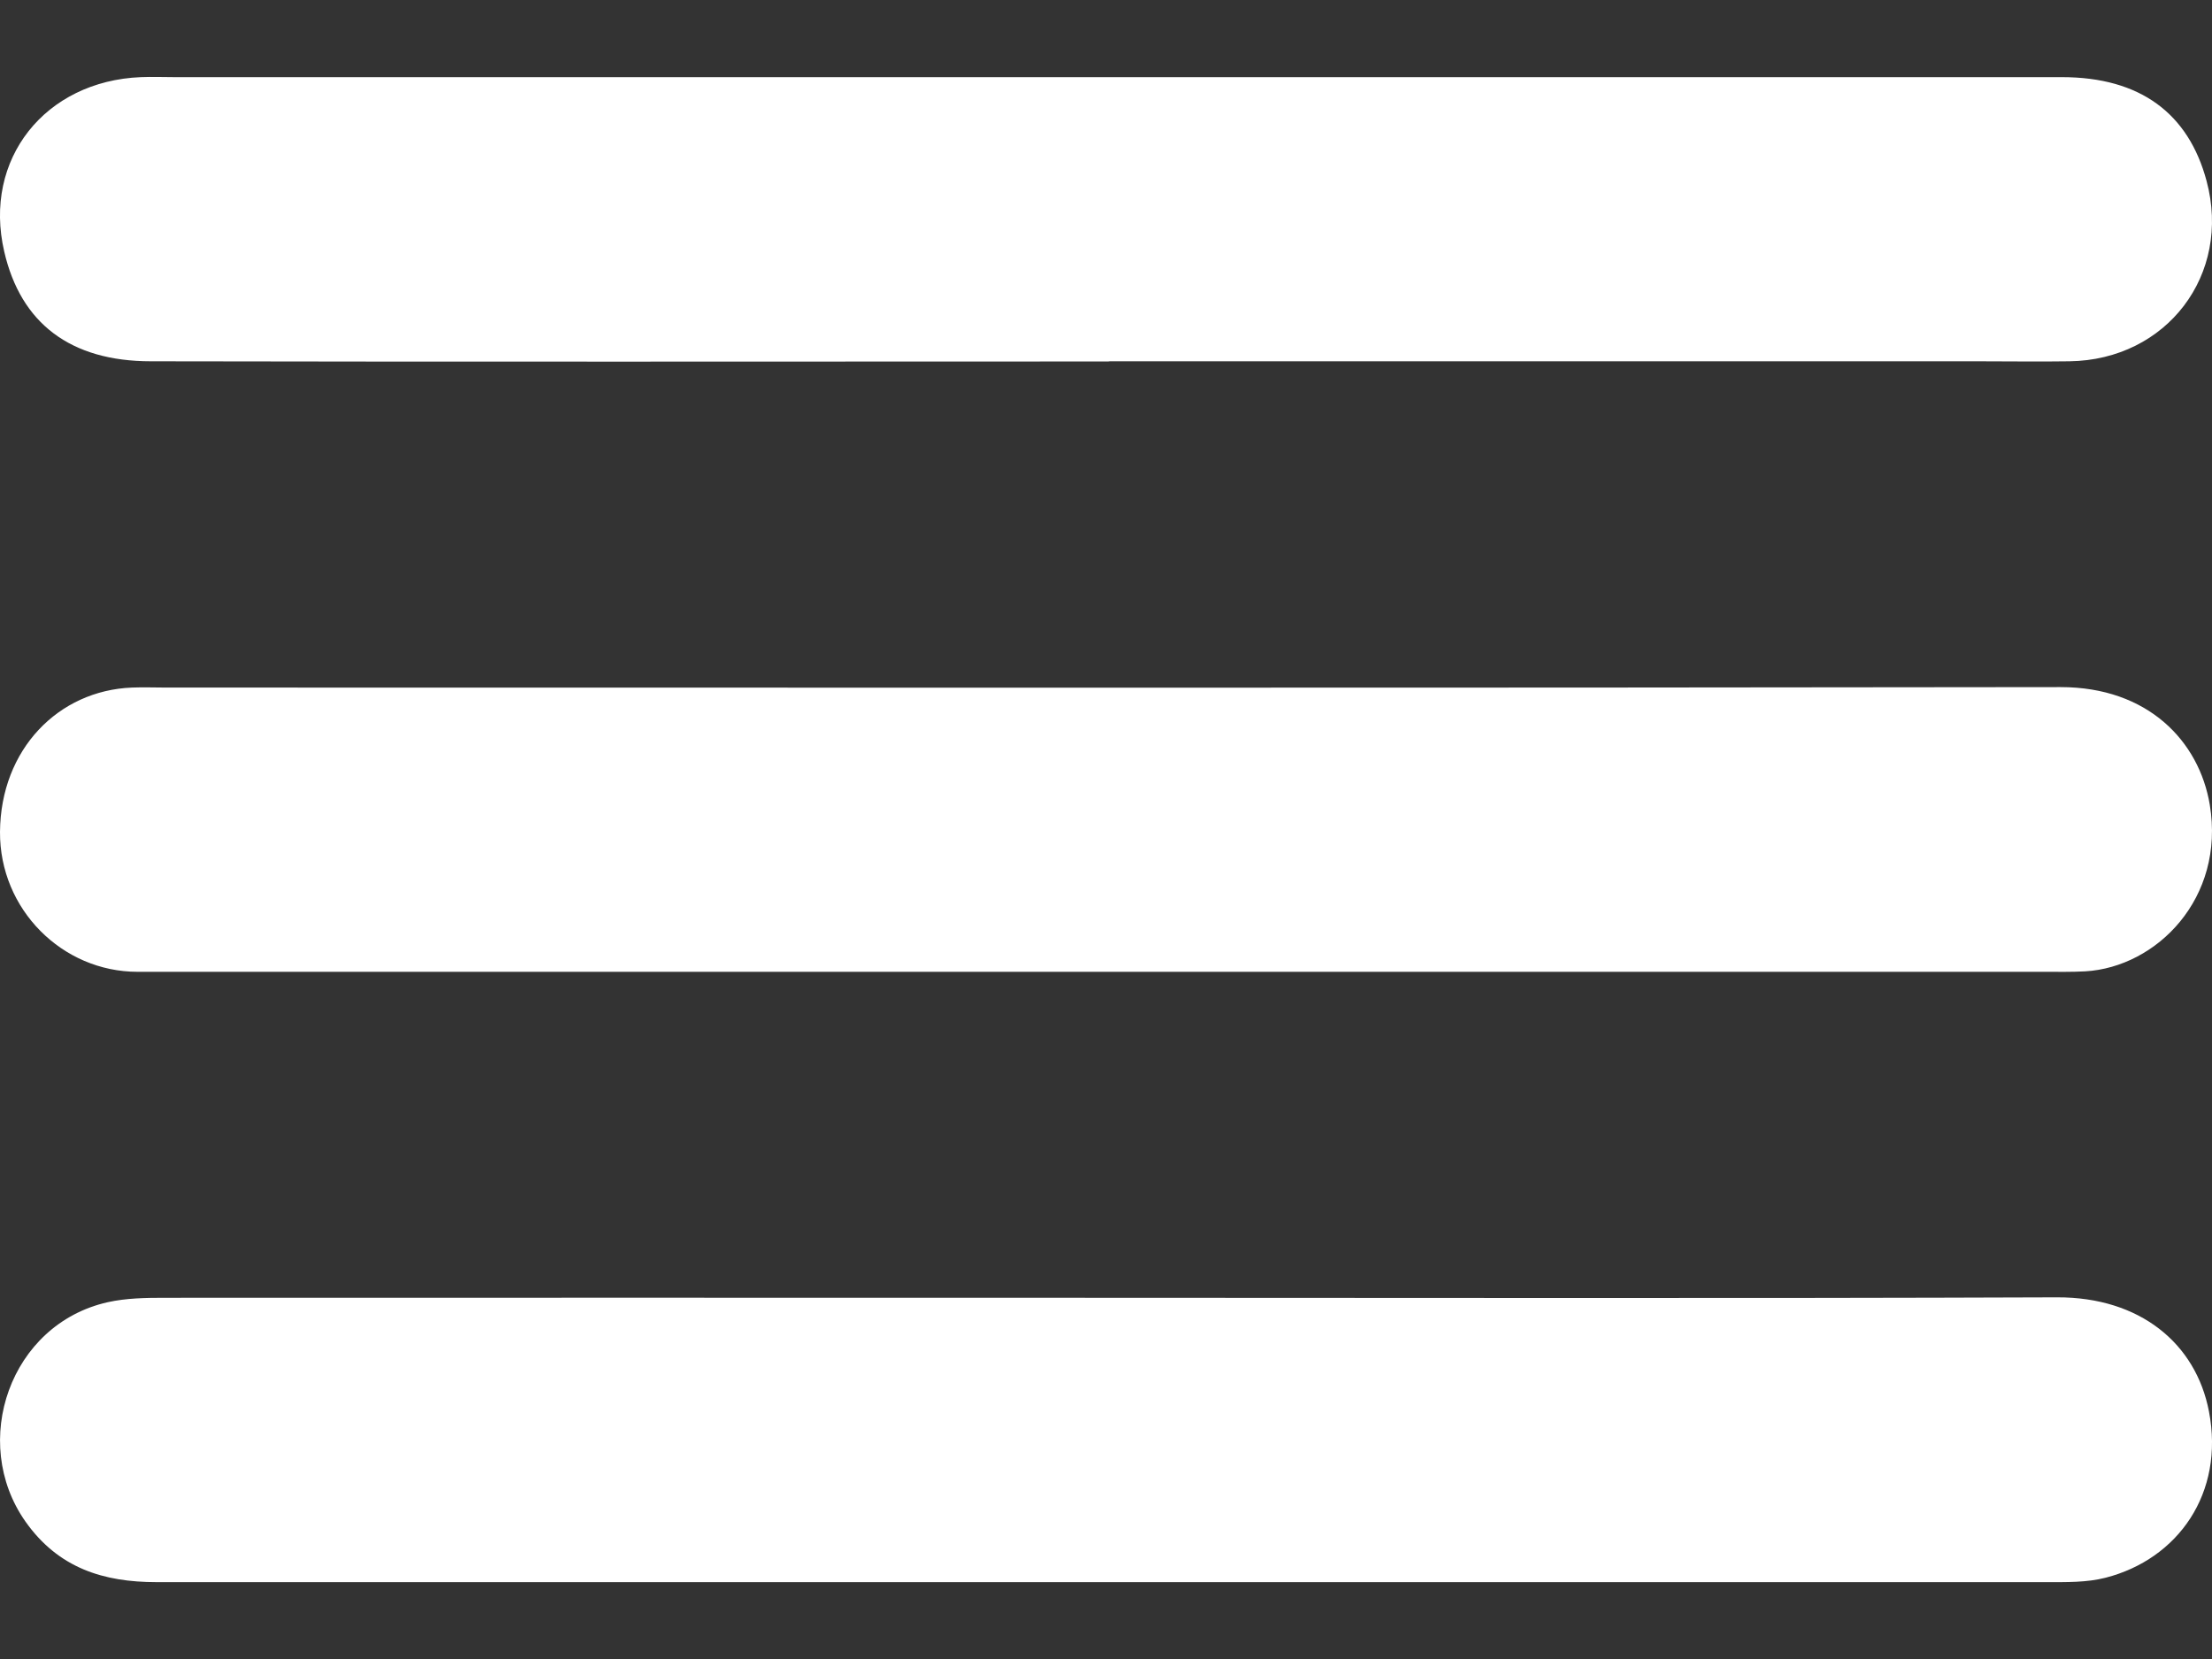
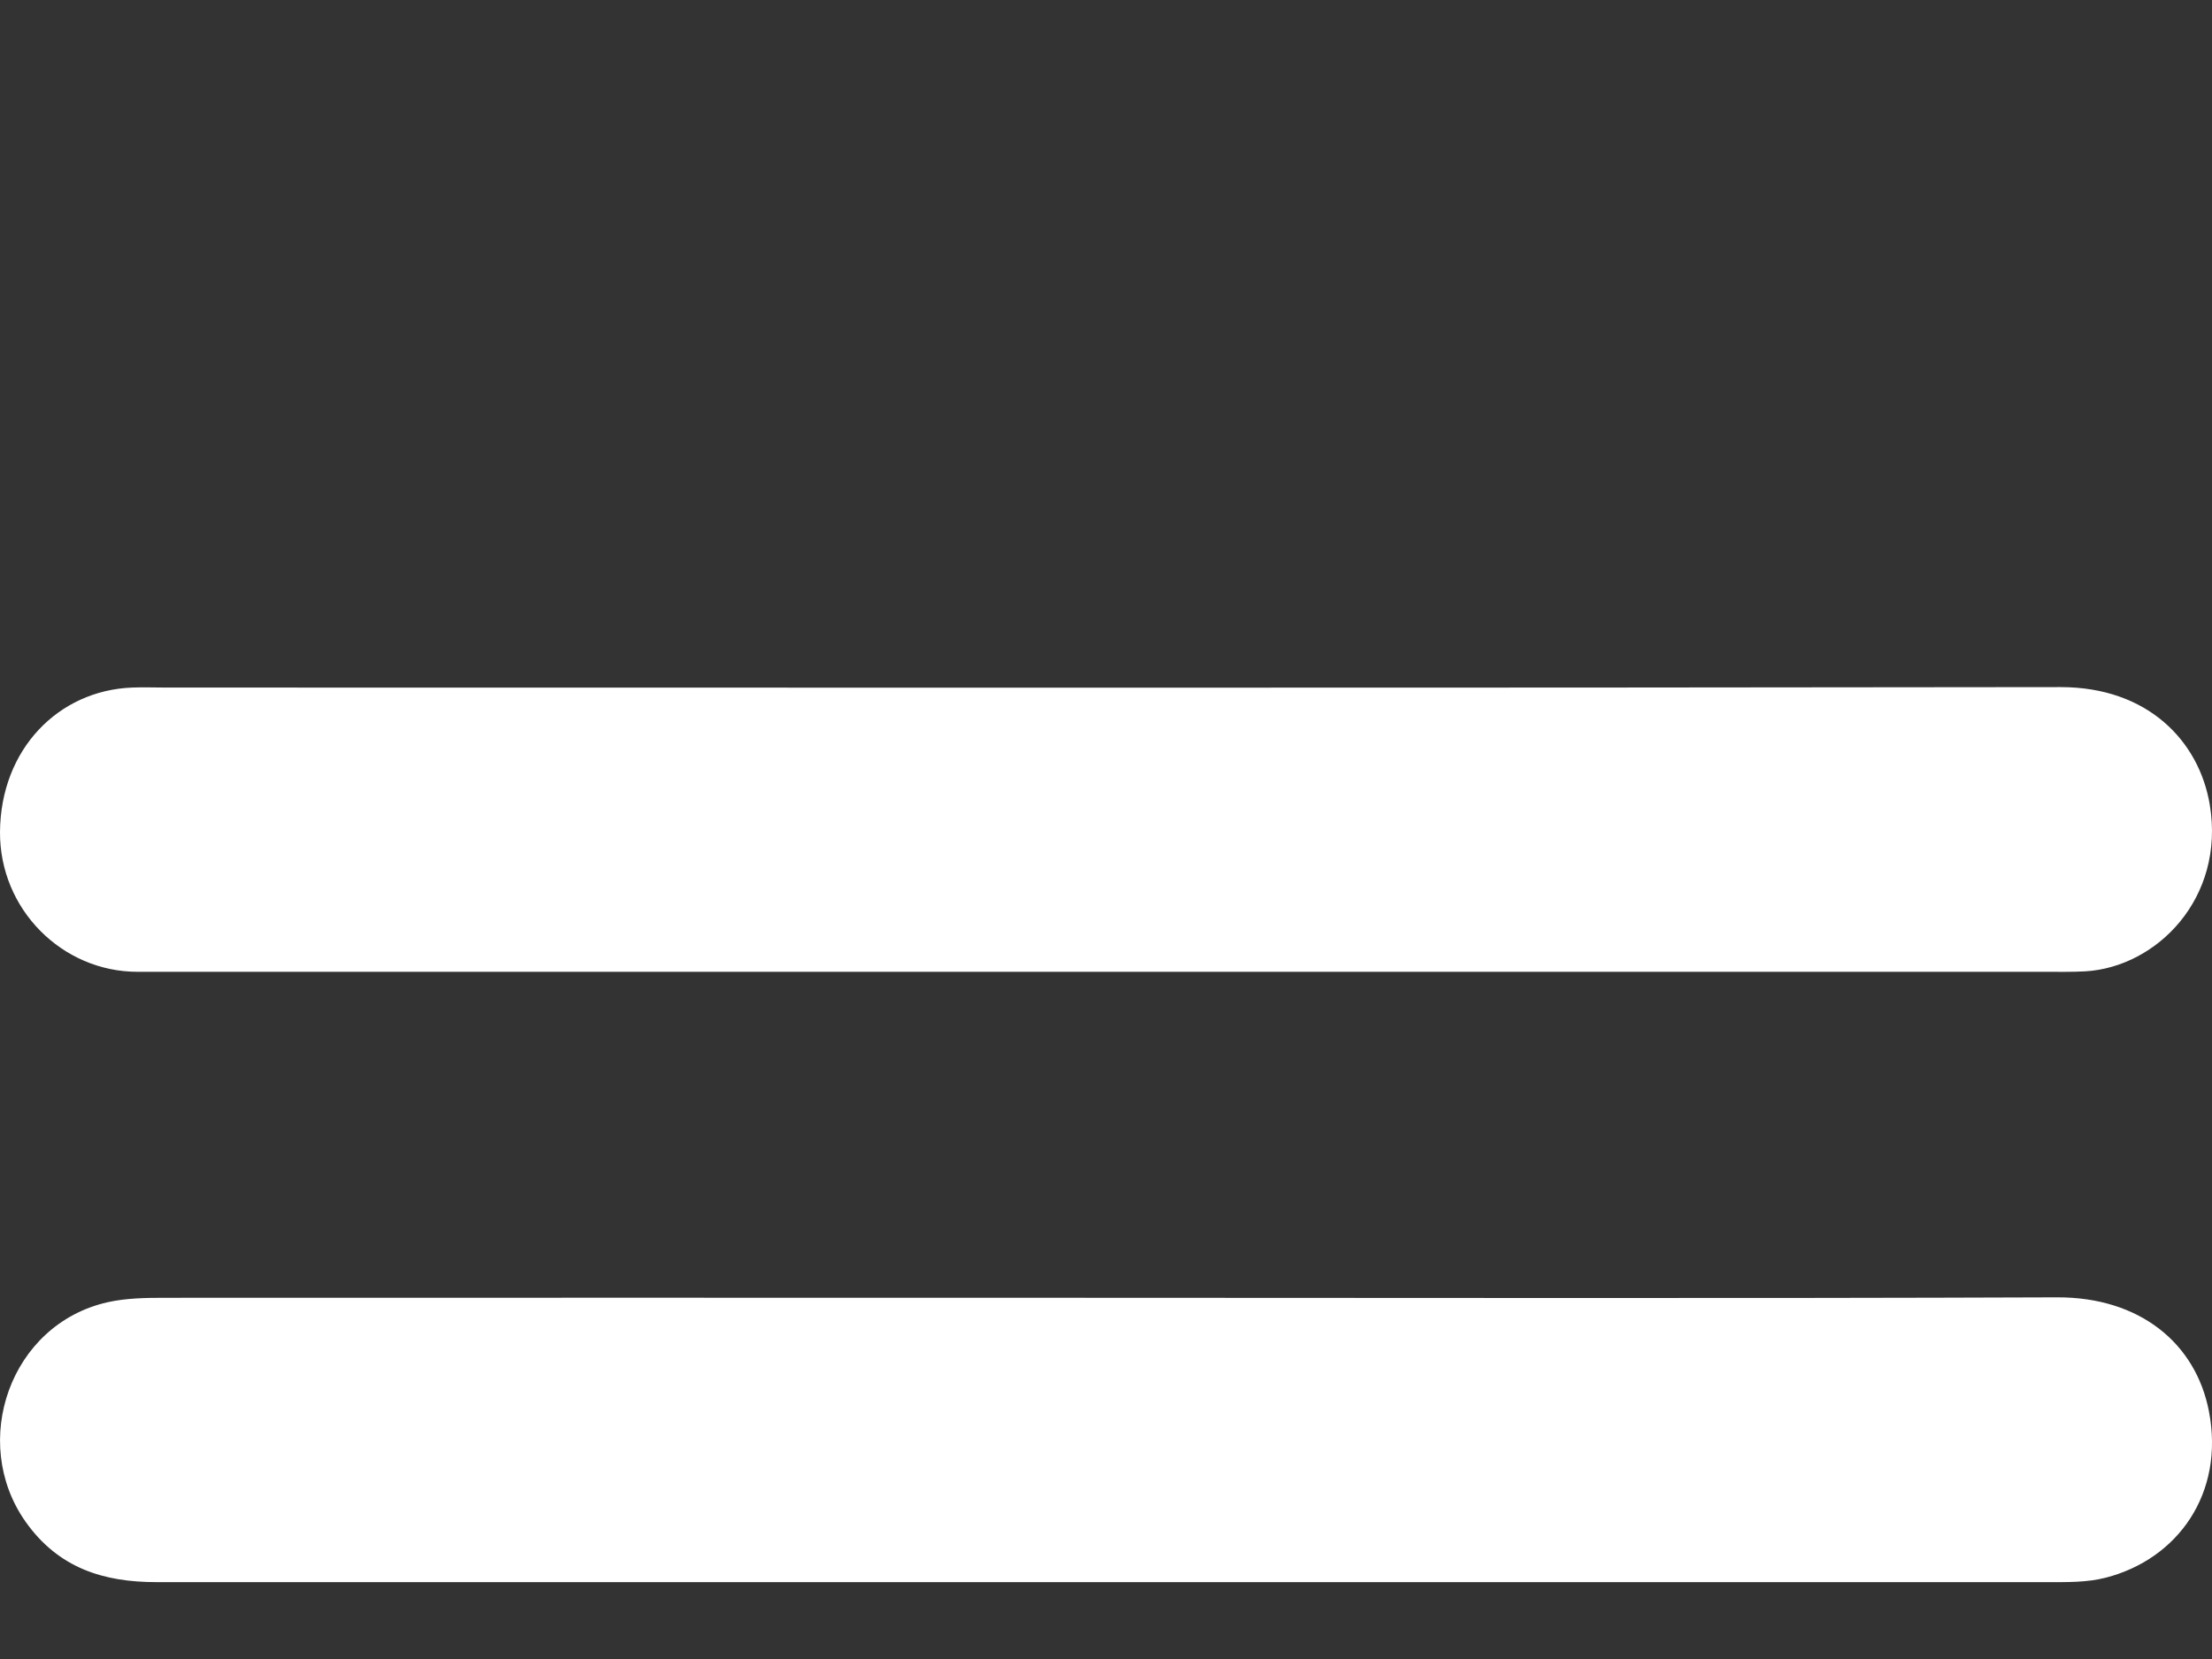
<svg xmlns="http://www.w3.org/2000/svg" width="24" height="18" viewBox="0 0 24 18" fill="none">
  <rect x="0" y="0" width="24" height="18" fill="#333333" stroke="none" />
  <g id="Group 2998">
    <path id="Vector" d="M11.949 14.081C15.405 14.081 18.862 14.089 22.319 14.076C23.217 14.073 23.825 14.575 23.967 15.314C24.138 16.2 23.632 16.916 22.846 17.118C22.641 17.171 22.419 17.166 22.204 17.166C15.369 17.166 8.534 17.166 1.698 17.166C1.127 17.166 0.634 17.017 0.275 16.507C-0.33 15.645 0.107 14.368 1.168 14.129C1.369 14.084 1.581 14.081 1.786 14.081C5.174 14.079 8.56 14.081 11.949 14.081Z" fill="white" />
-     <path id="Vector_2" d="M12.035 3.922C8.569 3.922 5.105 3.927 1.638 3.92C0.762 3.92 0.225 3.506 0.046 2.73C-0.188 1.726 0.491 0.879 1.528 0.837C1.65 0.832 1.772 0.837 1.892 0.837C8.718 0.837 15.546 0.837 22.371 0.837C23.226 0.837 23.746 1.235 23.941 1.963C24.214 2.979 23.509 3.905 22.454 3.92C22.125 3.925 21.795 3.92 21.463 3.92C18.319 3.92 15.175 3.92 12.03 3.92L12.035 3.922Z" fill="white" />
    <path id="Vector_3" d="M12.02 10.544C8.509 10.544 5.002 10.544 1.492 10.544C0.676 10.544 -0.005 9.867 2.60859e-05 9.026C0.007 8.128 0.635 7.491 1.433 7.46C1.555 7.455 1.677 7.46 1.797 7.46C8.651 7.46 15.505 7.465 22.358 7.455C23.305 7.455 23.861 8.042 23.976 8.732C24.144 9.745 23.4 10.494 22.624 10.539C22.477 10.547 22.328 10.544 22.182 10.544C18.794 10.544 15.405 10.544 12.017 10.544H12.02Z" fill="white" />
  </g>
</svg>